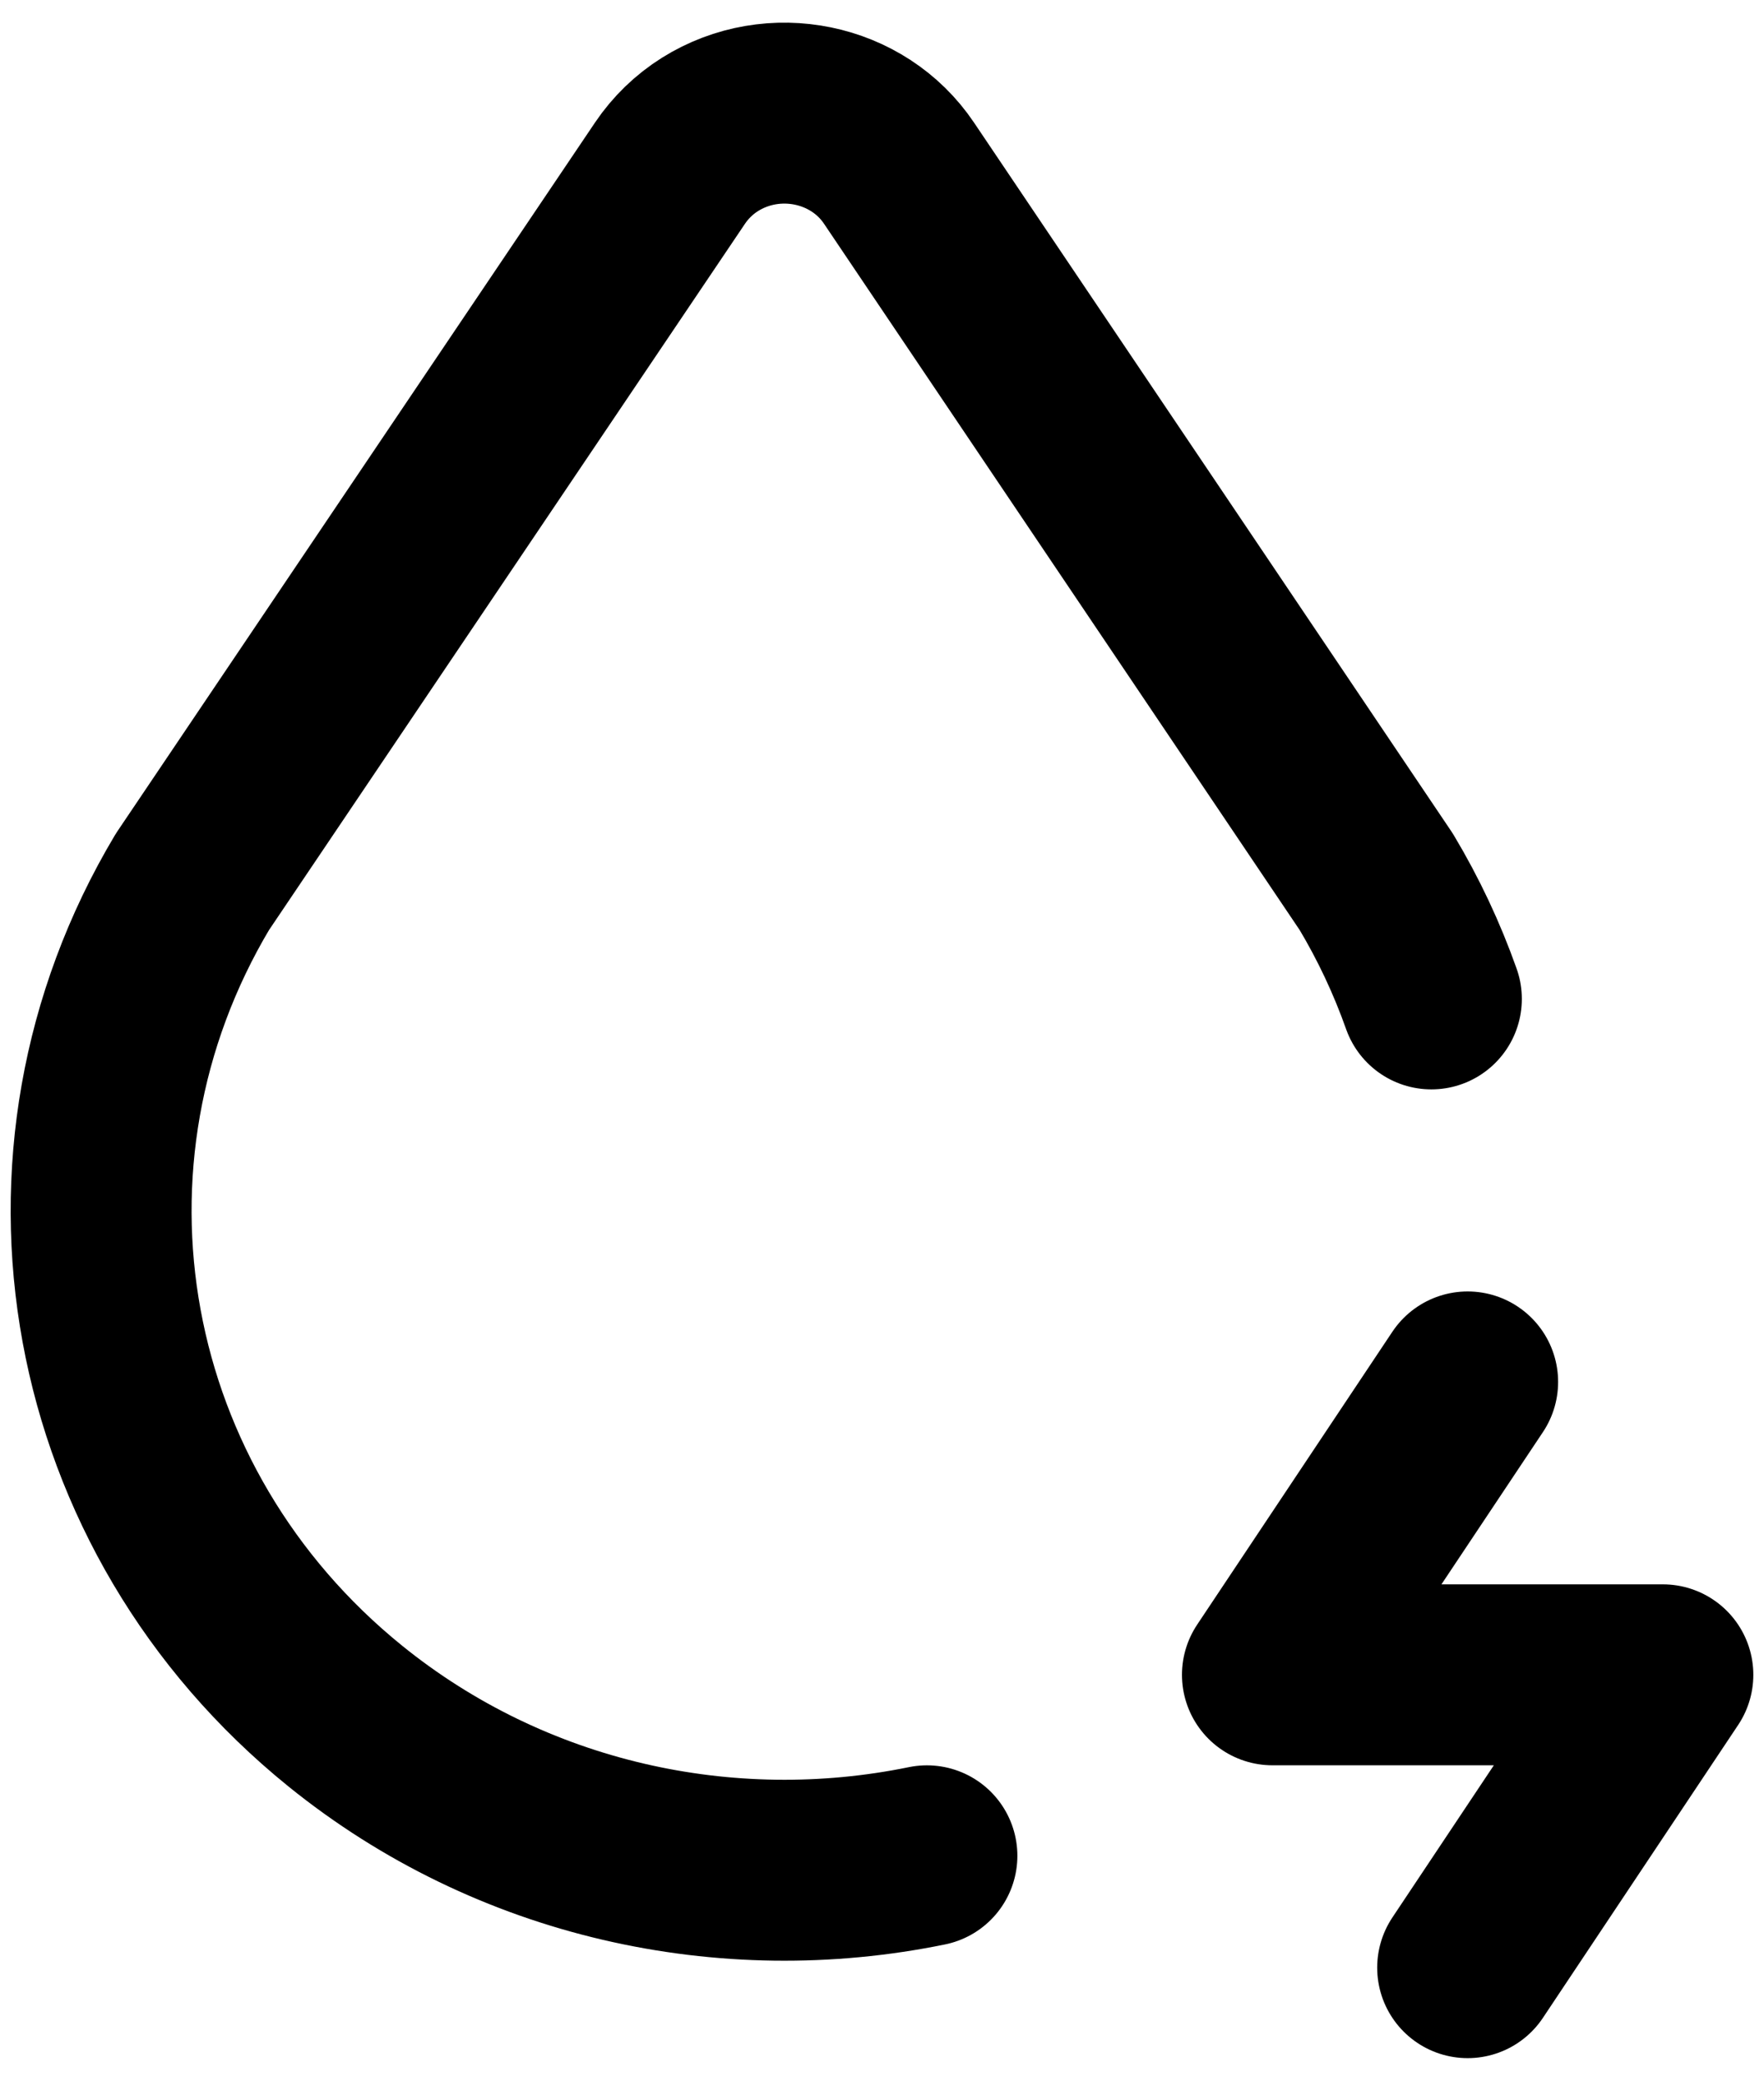
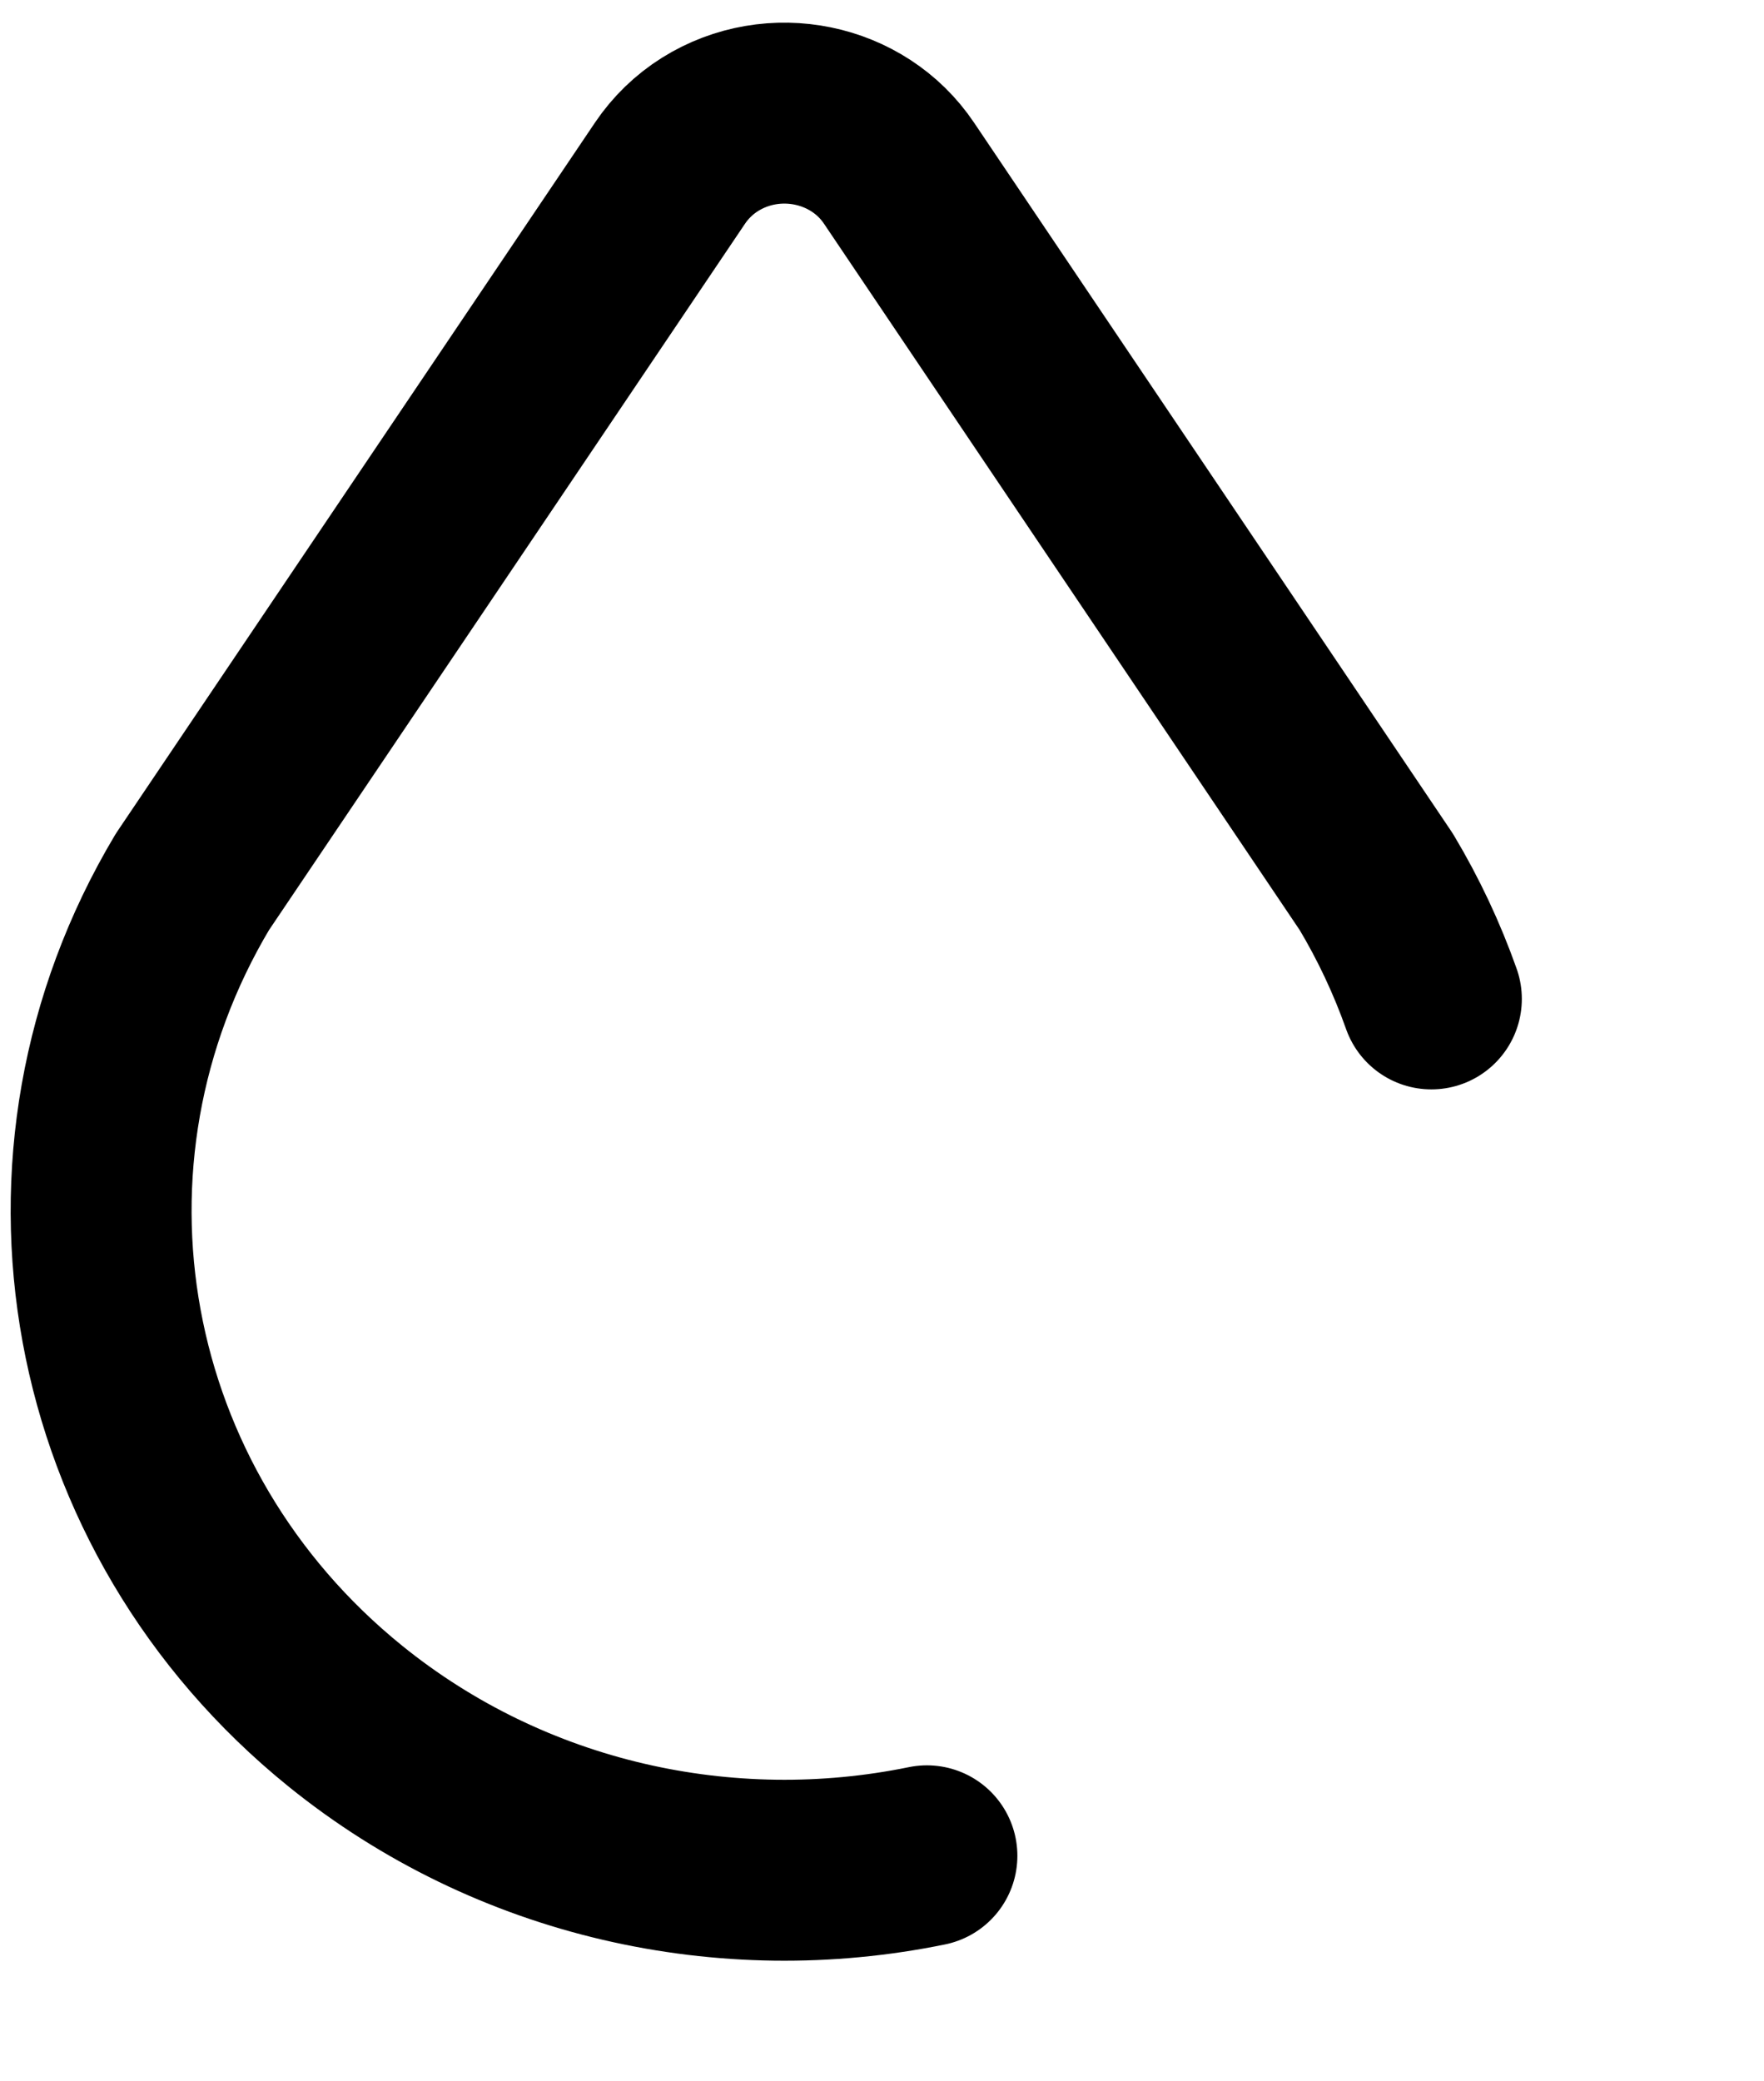
<svg xmlns="http://www.w3.org/2000/svg" width="39" height="46" viewBox="0 0 39 46" fill="none">
  <path d="M31.646 22.083C31.327 21.182 30.919 20.315 30.428 19.495L19.876 3.828C18.969 2.479 17.098 2.095 15.698 2.971C15.346 3.192 15.045 3.484 14.813 3.828L4.254 19.495C0.596 25.62 2.02 33.395 7.635 37.938C11.304 40.905 16.065 41.934 20.493 41.026" stroke="black" stroke-width="4" stroke-linecap="round" stroke-linejoin="round" />
-   <path d="M32.448 30.55L28.132 37.025H36.764L32.448 43.499" stroke="black" stroke-width="4" stroke-linecap="round" stroke-linejoin="round" />
</svg>